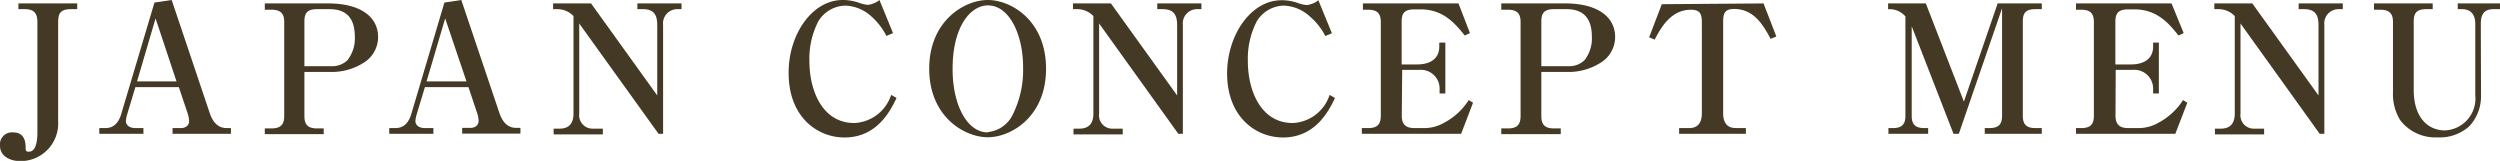
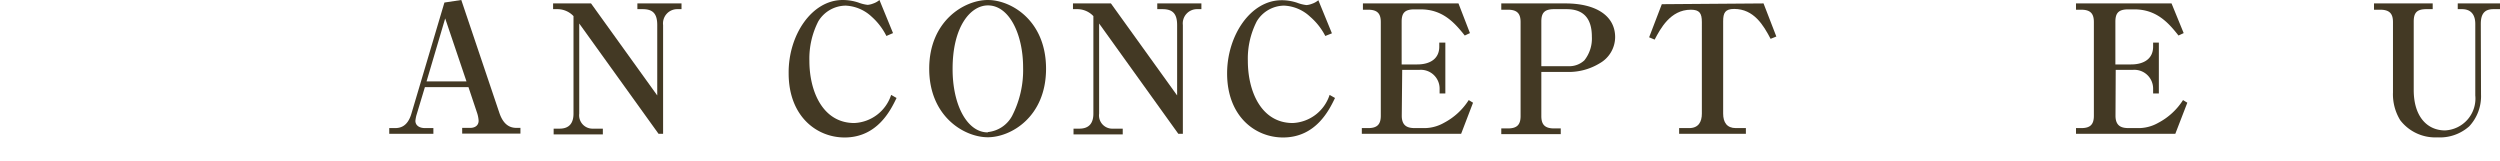
<svg xmlns="http://www.w3.org/2000/svg" viewBox="0 0 226.59 14.58">
  <defs>
    <style>.cls-1{fill:#433924;}</style>
  </defs>
  <title>アセット 17</title>
  <g id="レイヤー_2" data-name="レイヤー 2">
    <g id="背景">
-       <path class="cls-1" d="M6.42.83C5.35.83,5.29,1.36,5.27,2v9a3.41,3.41,0,0,1-3.49,3.6c-.65,0-1.78-.32-1.78-1.39A1.09,1.09,0,0,1,1.2,12c.8,0,1.1.55,1.12,1.24,0,.39,0,.51.29.51.63,0,.78-.89.78-1.74V2C3.39,1.2,3.08.83,2.24.83H1.67V.31H7V.83Z" />
-       <path class="cls-1" d="M12.27,7.9l-.78,2.59a3.58,3.58,0,0,0-.08.46c0,.4.33.66.88.66H13v.52h-4v-.52h.52c.5,0,1.13-.16,1.47-1.28L14,.23,15.56,0,19,10.22c.29.87.76,1.39,1.56,1.39h.37v.52H15.64v-.52h.75c.41,0,.75-.21.75-.65a2.75,2.75,0,0,0-.15-.74L16.21,7.9ZM14.1,1.67,12.42,7.38H16Z" />
-       <path class="cls-1" d="M29.76.31c2.79,0,4.51,1.13,4.51,3.06a2.74,2.74,0,0,1-1.38,2.36,5.38,5.38,0,0,1-3,.79h-2.3v4c0,.75.29,1.12,1.15,1.12h.6v.52H24v-.52h.6c.83,0,1.16-.34,1.16-1.12V2c0-.75-.3-1.12-1.16-1.12H24V.31ZM27.59,6h2.46a2,2,0,0,0,1.43-.53,3.17,3.17,0,0,0,.68-2.14c0-1.68-.76-2.5-2.29-2.5H28.74c-.88,0-1.15.34-1.15,1.12Z" />
      <path class="cls-1" d="M38.51,7.9l-.78,2.59a3.58,3.58,0,0,0-.08.46c0,.4.33.66.88.66h.75v.52h-4v-.52h.52c.5,0,1.14-.16,1.48-1.28l3-10.1L41.81,0l3.44,10.2c.29.87.76,1.39,1.55,1.39h.37v.52H41.89v-.52h.74c.41,0,.75-.21.75-.65a2.75,2.75,0,0,0-.15-.74L42.46,7.9Zm1.84-6.23L38.66,7.38h3.62Z" />
      <path class="cls-1" d="M59.69,12.13l-7.19-10v8.17a1.21,1.21,0,0,0,1.25,1.36h.89v.52H50.18v-.52h.54c.9,0,1.26-.53,1.26-1.36V1.46A2,2,0,0,0,50.52.83h-.39V.31h3.44l6,8.34V2.27c0-1-.37-1.44-1.31-1.44h-.49V.31h4V.83h-.37a1.29,1.29,0,0,0-1.3,1.44v9.86Z" />
      <path class="cls-1" d="M80.34,3.26A5.81,5.81,0,0,0,79,1.51a3.69,3.69,0,0,0-2.35-1,2.93,2.93,0,0,0-2.48,1.42,7.4,7.4,0,0,0-.81,3.59c0,2.74,1.2,5.63,4.07,5.63a3.68,3.68,0,0,0,3.34-2.55l.49.28c-.51,1.05-1.71,3.58-4.71,3.58-2.54,0-5.07-1.93-5.07-5.81C71.44,3.21,73.56,0,76.38,0A4.54,4.54,0,0,1,77.8.23a3.33,3.33,0,0,0,.84.21,1.66,1.66,0,0,0,.5-.12A1.75,1.75,0,0,0,79.71,0l1.23,3Z" />
      <path class="cls-1" d="M89.53,12.44c-2.13,0-5.31-1.88-5.31-6.21S87.4,0,89.53,0s5.28,1.87,5.28,6.23S91.63,12.44,89.53,12.44Zm0-.47a2.81,2.81,0,0,0,2.2-1.46,9.07,9.07,0,0,0,1-4.41c0-2.92-1.22-5.61-3.19-5.61-1.56,0-3.2,1.89-3.2,5.74C86.33,9.52,87.66,12,89.53,12Z" />
      <path class="cls-1" d="M106.8,12.13l-7.18-10v8.17a1.2,1.2,0,0,0,1.25,1.36h.89v.52H97.3v-.52h.53c.91,0,1.27-.53,1.27-1.36V1.46A2,2,0,0,0,97.64.83h-.39V.31h3.44l6,8.34V2.27c0-1-.38-1.44-1.32-1.44h-.48V.31h4V.83h-.38a1.29,1.29,0,0,0-1.3,1.44v9.86Z" />
      <path class="cls-1" d="M120.12,3.26a5.81,5.81,0,0,0-1.38-1.75,3.69,3.69,0,0,0-2.35-1,2.93,2.93,0,0,0-2.48,1.42,7.4,7.4,0,0,0-.81,3.59c0,2.74,1.2,5.63,4.07,5.63a3.68,3.68,0,0,0,3.34-2.55l.49.28c-.51,1.05-1.71,3.58-4.71,3.58-2.54,0-5.07-1.93-5.07-5.81,0-3.42,2.12-6.63,4.94-6.63a4.43,4.43,0,0,1,1.41.23,3.38,3.38,0,0,0,.85.21,1.74,1.74,0,0,0,.5-.12,1.75,1.75,0,0,0,.57-.32l1.23,3Z" />
      <path class="cls-1" d="M127.05,10.49c0,1,.62,1.11,1.15,1.12H129a3.62,3.62,0,0,0,1.88-.48,5.9,5.9,0,0,0,2.24-2.06l.39.24-1.08,2.82h-9v-.52H124c.79,0,1.15-.3,1.15-1.12V2c0-.75-.29-1.12-1.15-1.12h-.47V.31h8.66L133.23,3l-.47.22c-.93-1.17-2-2.37-4-2.37h-.57c-.88,0-1.15.34-1.15,1.12V5.84h1.41c1.2,0,2-.54,2-1.61V3.86H131V8.47h-.52V8a1.7,1.7,0,0,0-1.8-1.67h-1.59Z" />
      <path class="cls-1" d="M141.88.31c2.79,0,4.51,1.13,4.51,3.06A2.74,2.74,0,0,1,145,5.73a5.4,5.4,0,0,1-3,.79H139.7v4c0,.75.3,1.12,1.15,1.12h.61v.52h-5.39v-.52h.6c.83,0,1.15-.34,1.15-1.12V2c0-.75-.29-1.12-1.15-1.12h-.6V.31ZM139.7,6h2.47a2,2,0,0,0,1.43-.53,3.17,3.17,0,0,0,.68-2.14c0-1.68-.77-2.5-2.29-2.5h-1.14c-.87,0-1.15.34-1.15,1.12Z" />
      <path class="cls-1" d="M159.84.31l1.16,3-.52.21c-.64-1.22-1.51-2.71-3.3-2.71-.82,0-1,.35-1,1.12V10.3c0,.79.34,1.31,1.15,1.31h.91v.52h-6.05v-.52h.91c.84,0,1.15-.56,1.15-1.31V2c0-.8-.21-1.12-1-1.12-1.86,0-2.76,1.73-3.28,2.71l-.5-.21,1.15-3Z" />
-       <path class="cls-1" d="M177.06,12.13l-3.79-9.75v8.11c0,.75.29,1.12,1.15,1.12h.34v.52h-3.6v-.52h.39c.81,0,1.15-.32,1.15-1.12v-9a1.87,1.87,0,0,0-1.57-.65V.31h3.42L178,9.21l3.06-8.9h4V.83h-.57c-.86,0-1.15.32-1.15,1.12v8.54c0,.75.29,1.12,1.15,1.12h.57v.52h-5.17v-.52h.42c.83,0,1.15-.34,1.15-1.12V.75l-3.92,11.38Z" />
      <path class="cls-1" d="M191.74,10.49c0,1,.62,1.11,1.16,1.12h.84a3.62,3.62,0,0,0,1.88-.48,5.9,5.9,0,0,0,2.24-2.06l.39.24-1.09,2.82h-9v-.52h.47c.8,0,1.15-.3,1.15-1.12V2c0-.75-.29-1.12-1.15-1.12h-.47V.31h8.66L197.92,3l-.47.22c-.92-1.17-2-2.37-4-2.37h-.56c-.88,0-1.16.34-1.16,1.12V5.84h1.42c1.2,0,2-.54,2-1.61V3.86h.52V8.47h-.52V8a1.7,1.7,0,0,0-1.8-1.67h-1.59Z" />
-       <path class="cls-1" d="M210.25,12.13l-7.18-10v8.17a1.21,1.21,0,0,0,1.25,1.36h.89v.52h-4.46v-.52h.54c.9,0,1.26-.53,1.26-1.36V1.46a2,2,0,0,0-1.46-.63h-.39V.31h3.44l6,8.34V2.27c0-1-.37-1.44-1.32-1.44h-.48V.31h4V.83h-.37a1.29,1.29,0,0,0-1.3,1.44v9.86Z" />
      <path class="cls-1" d="M224.87,8.56a4,4,0,0,1-1.07,2.89,4,4,0,0,1-2.89,1,4,4,0,0,1-3.36-1.55,4.48,4.48,0,0,1-.66-2.52V2c0-.73-.28-1.12-1.16-1.12h-.56V.31h5.32V.83h-.57c-.86,0-1.15.32-1.15,1.12V8.16c0,2.42,1.23,3.66,2.84,3.66a2.89,2.89,0,0,0,2.74-3.17V2.16c0-.81-.38-1.33-1.2-1.33h-.39V.31h3.83V.83H226c-.78,0-1.15.39-1.15,1.33Z" />
    </g>
  </g>
</svg>